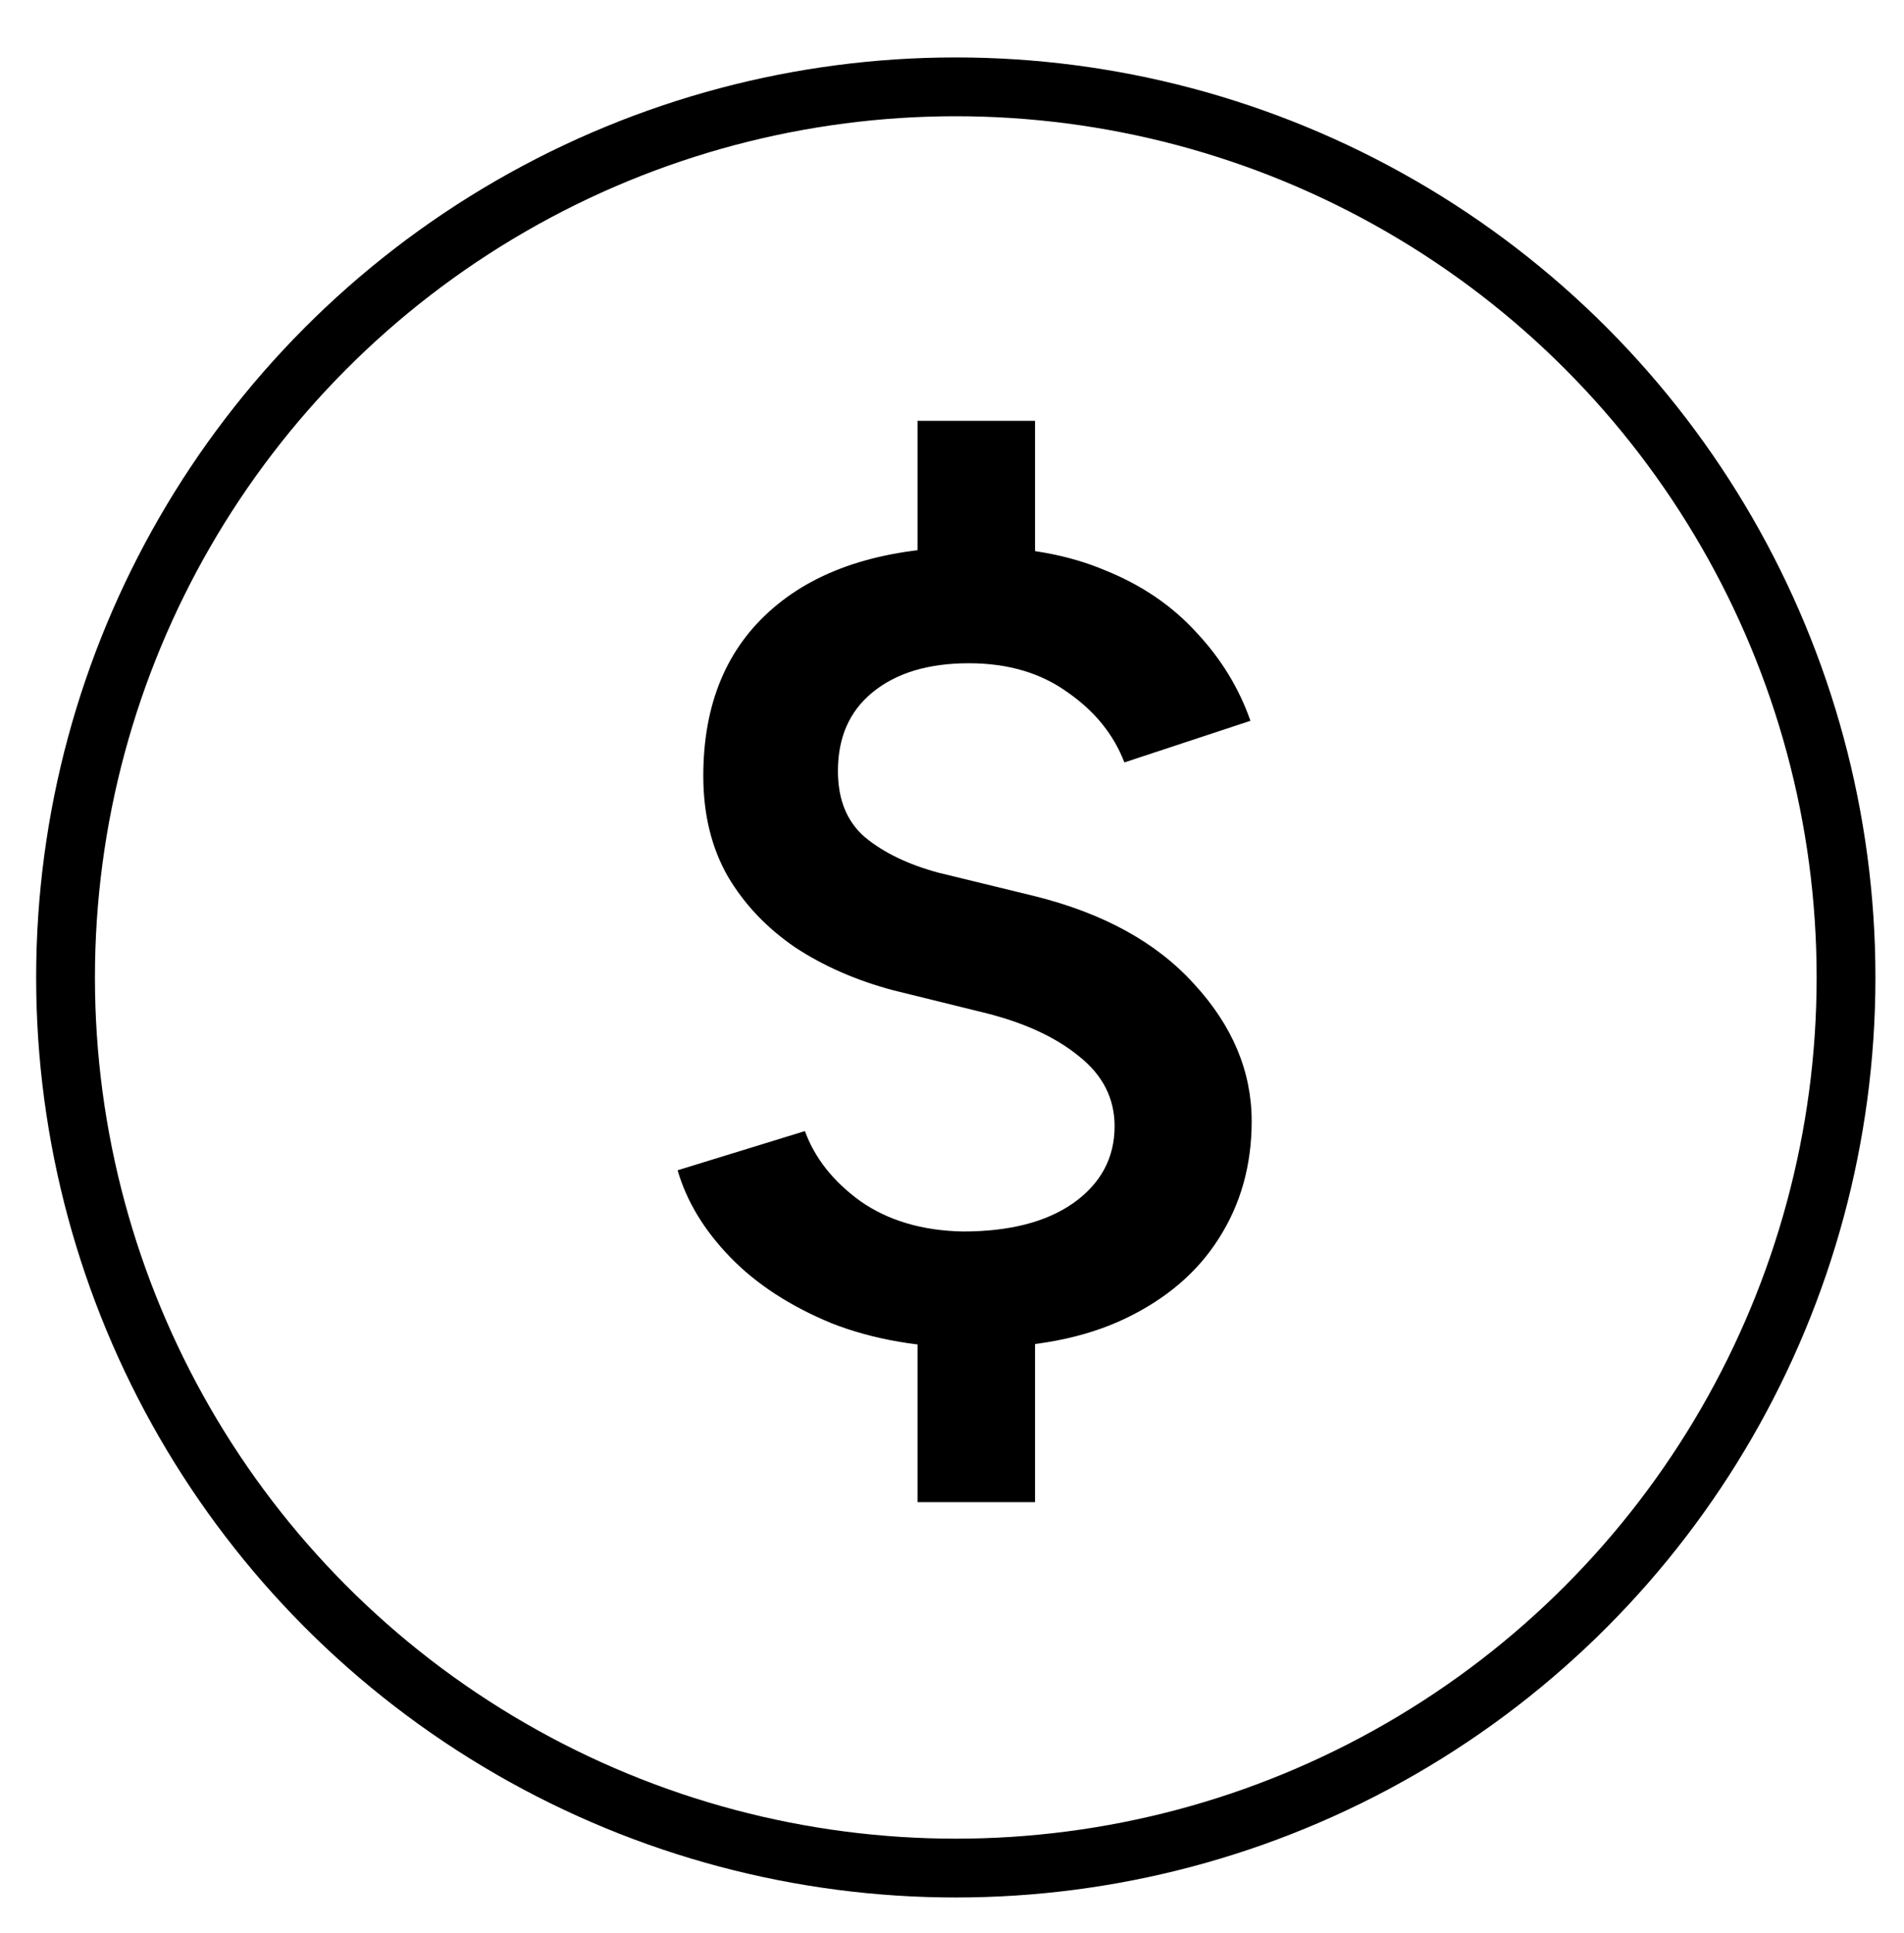
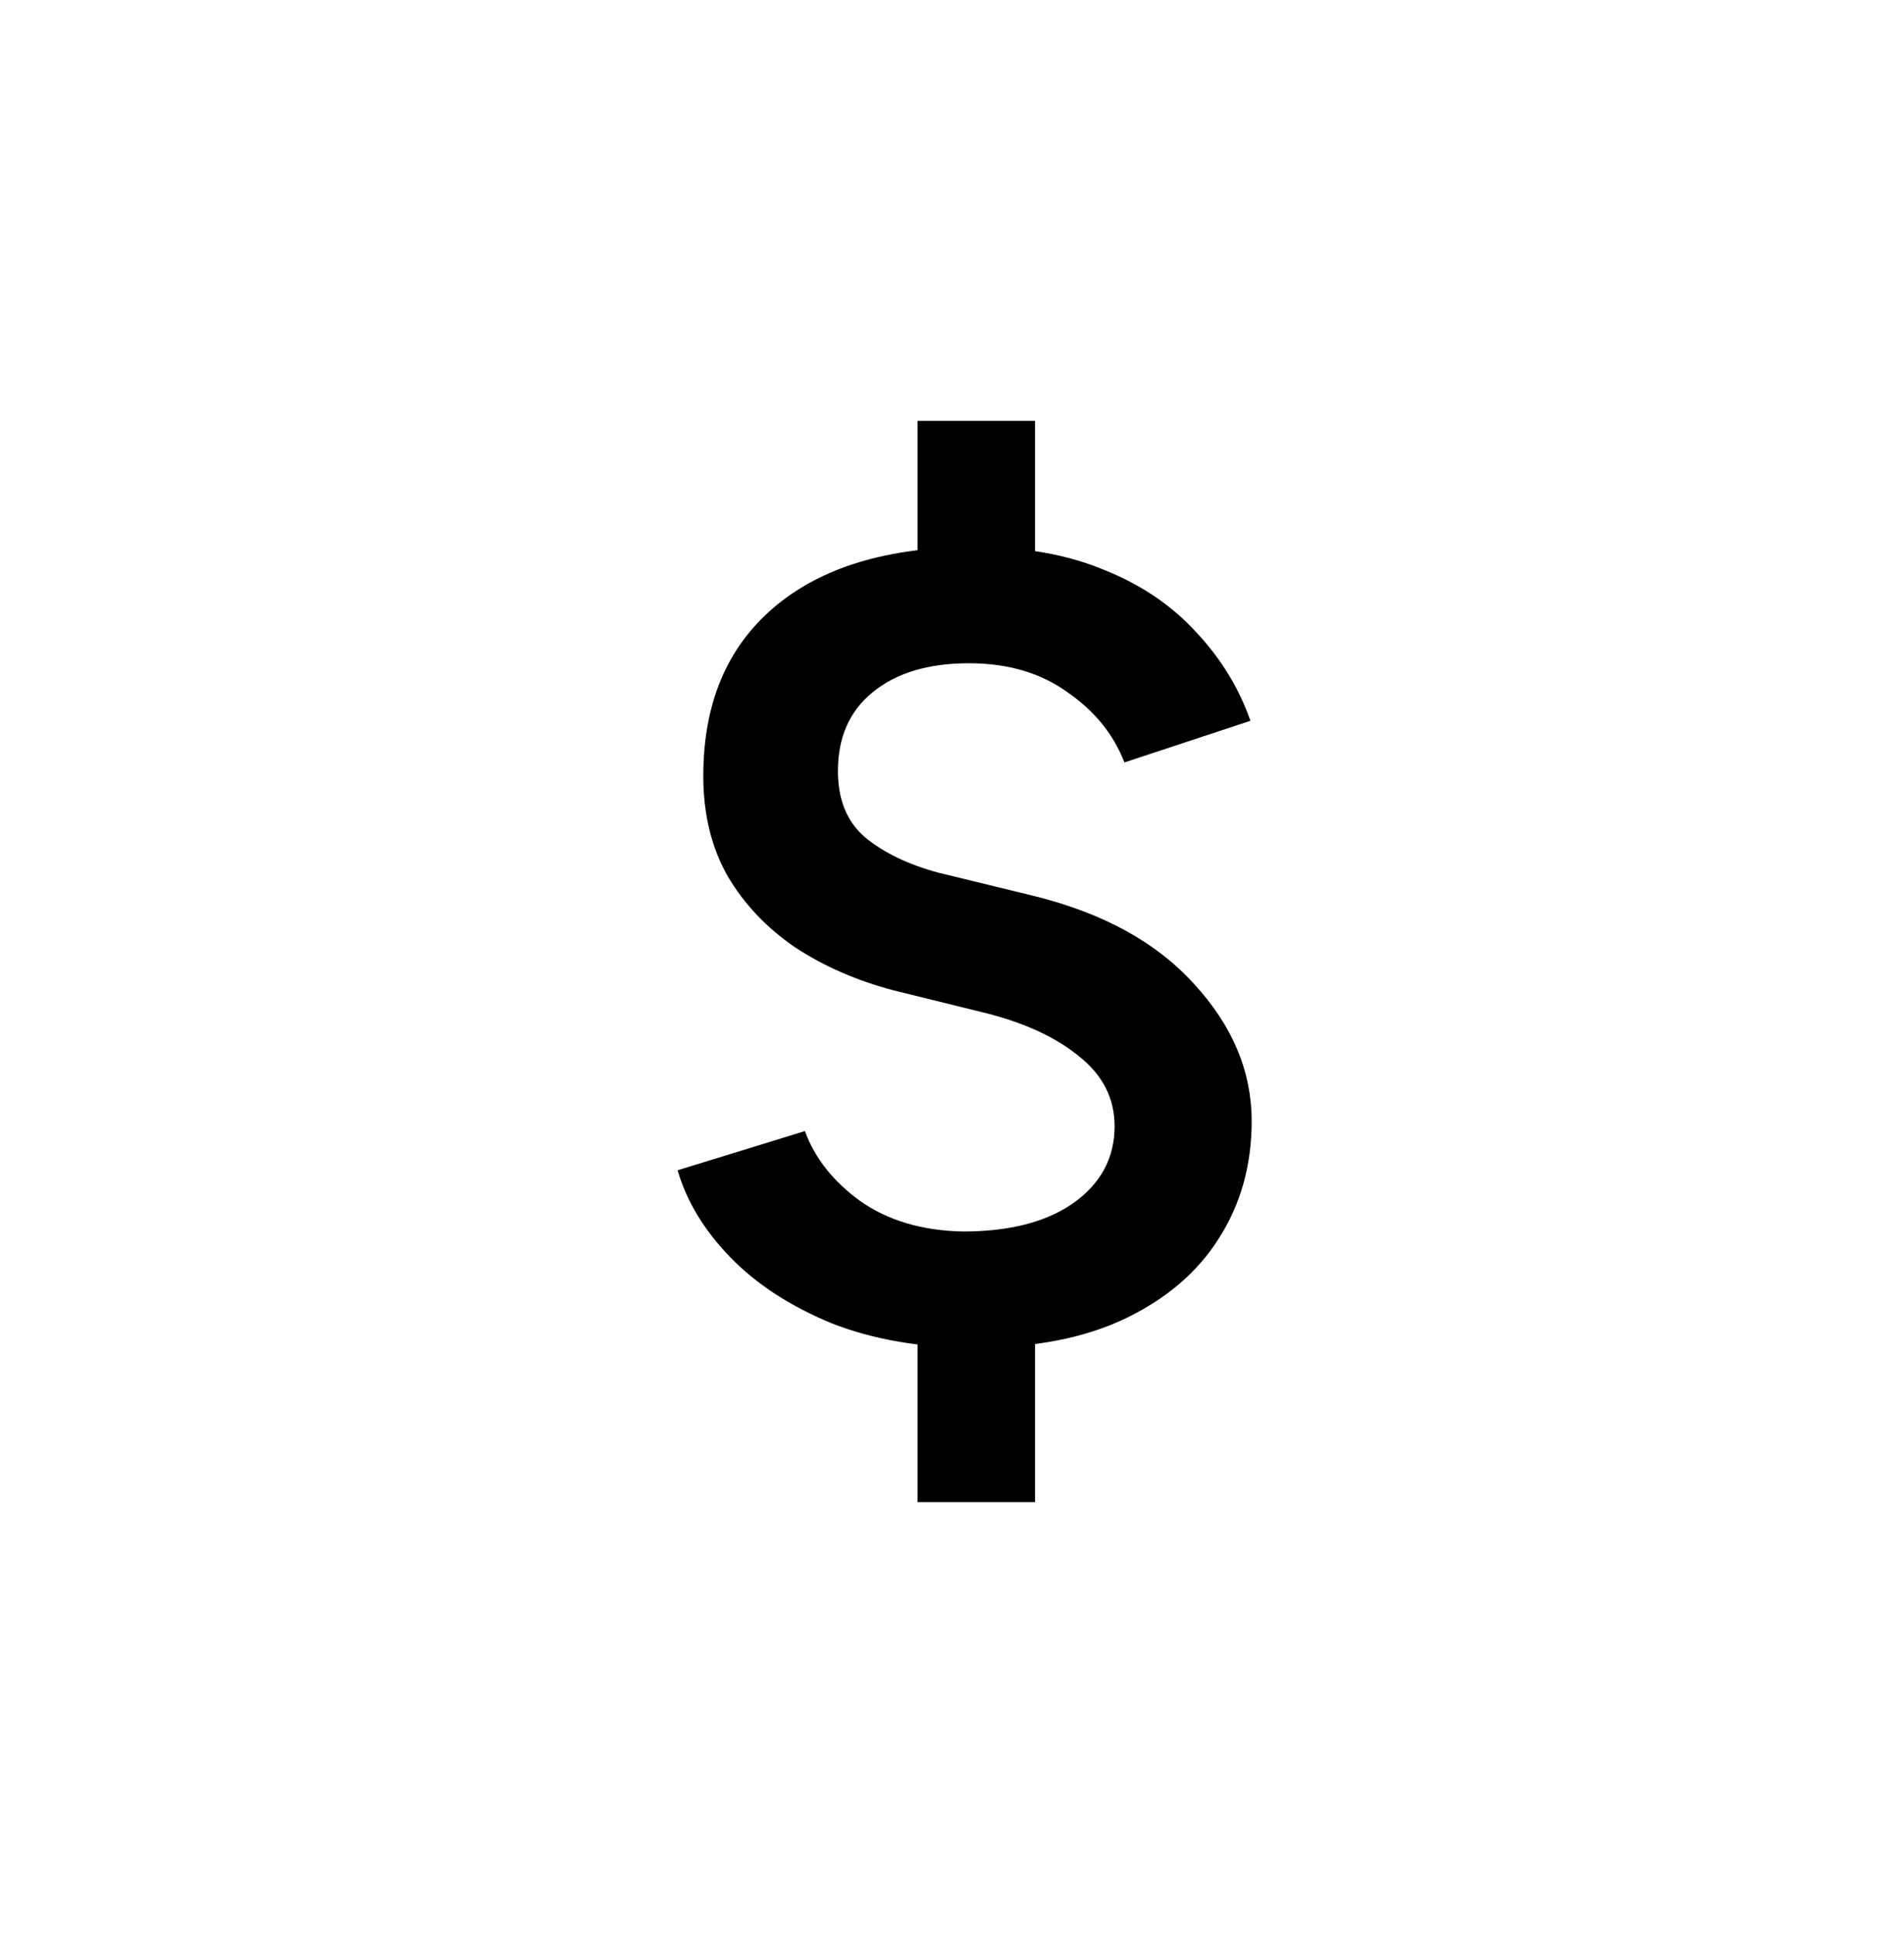
<svg xmlns="http://www.w3.org/2000/svg" id="a" viewBox="0 0 64.776 65.732">
-   <circle cx="32.517" cy="33.24" r="30.287" fill="none" stroke="#000" stroke-width="2" />
  <path d="M33.172,45.836c-1.832,0-3.456-.278-4.872-.833-1.416-.583-2.568-1.333-3.456-2.249-.888-.916-1.485-1.902-1.791-2.957l4.331-1.333c.333.916.958,1.707,1.874,2.374.944.666,2.11,1.013,3.498,1.041,1.582,0,2.832-.319,3.748-.958.944-.666,1.416-1.541,1.416-2.624,0-.944-.403-1.735-1.208-2.374-.777-.638-1.819-1.124-3.123-1.458l-3.207-.791c-1.249-.333-2.36-.819-3.332-1.458-.972-.666-1.735-1.472-2.29-2.415-.555-.972-.833-2.11-.833-3.415,0-2.443.791-4.345,2.374-5.705,1.61-1.388,3.901-2.082,6.871-2.082,1.694,0,3.165.264,4.414.791,1.249.5,2.29,1.208,3.123,2.124.833.888,1.444,1.888,1.832,2.998l-4.289,1.416c-.361-.944-.999-1.735-1.916-2.374-.916-.666-2.04-.999-3.373-.999-1.388,0-2.485.333-3.29.999-.777.639-1.166,1.527-1.166,2.665,0,.972.305,1.721.916,2.249.638.528,1.471.93,2.499,1.208l3.248.791c2.36.583,4.178,1.582,5.456,2.998,1.305,1.416,1.957,2.971,1.957,4.664,0,1.499-.375,2.832-1.125,3.998-.722,1.138-1.777,2.041-3.165,2.707-1.388.666-3.095.999-5.122.999ZM31.215,51.083v-6.871h3.998v6.871h-3.998ZM31.215,21.182v-6.871h3.998v6.871h-3.998Z" stroke-width="0" />
</svg>